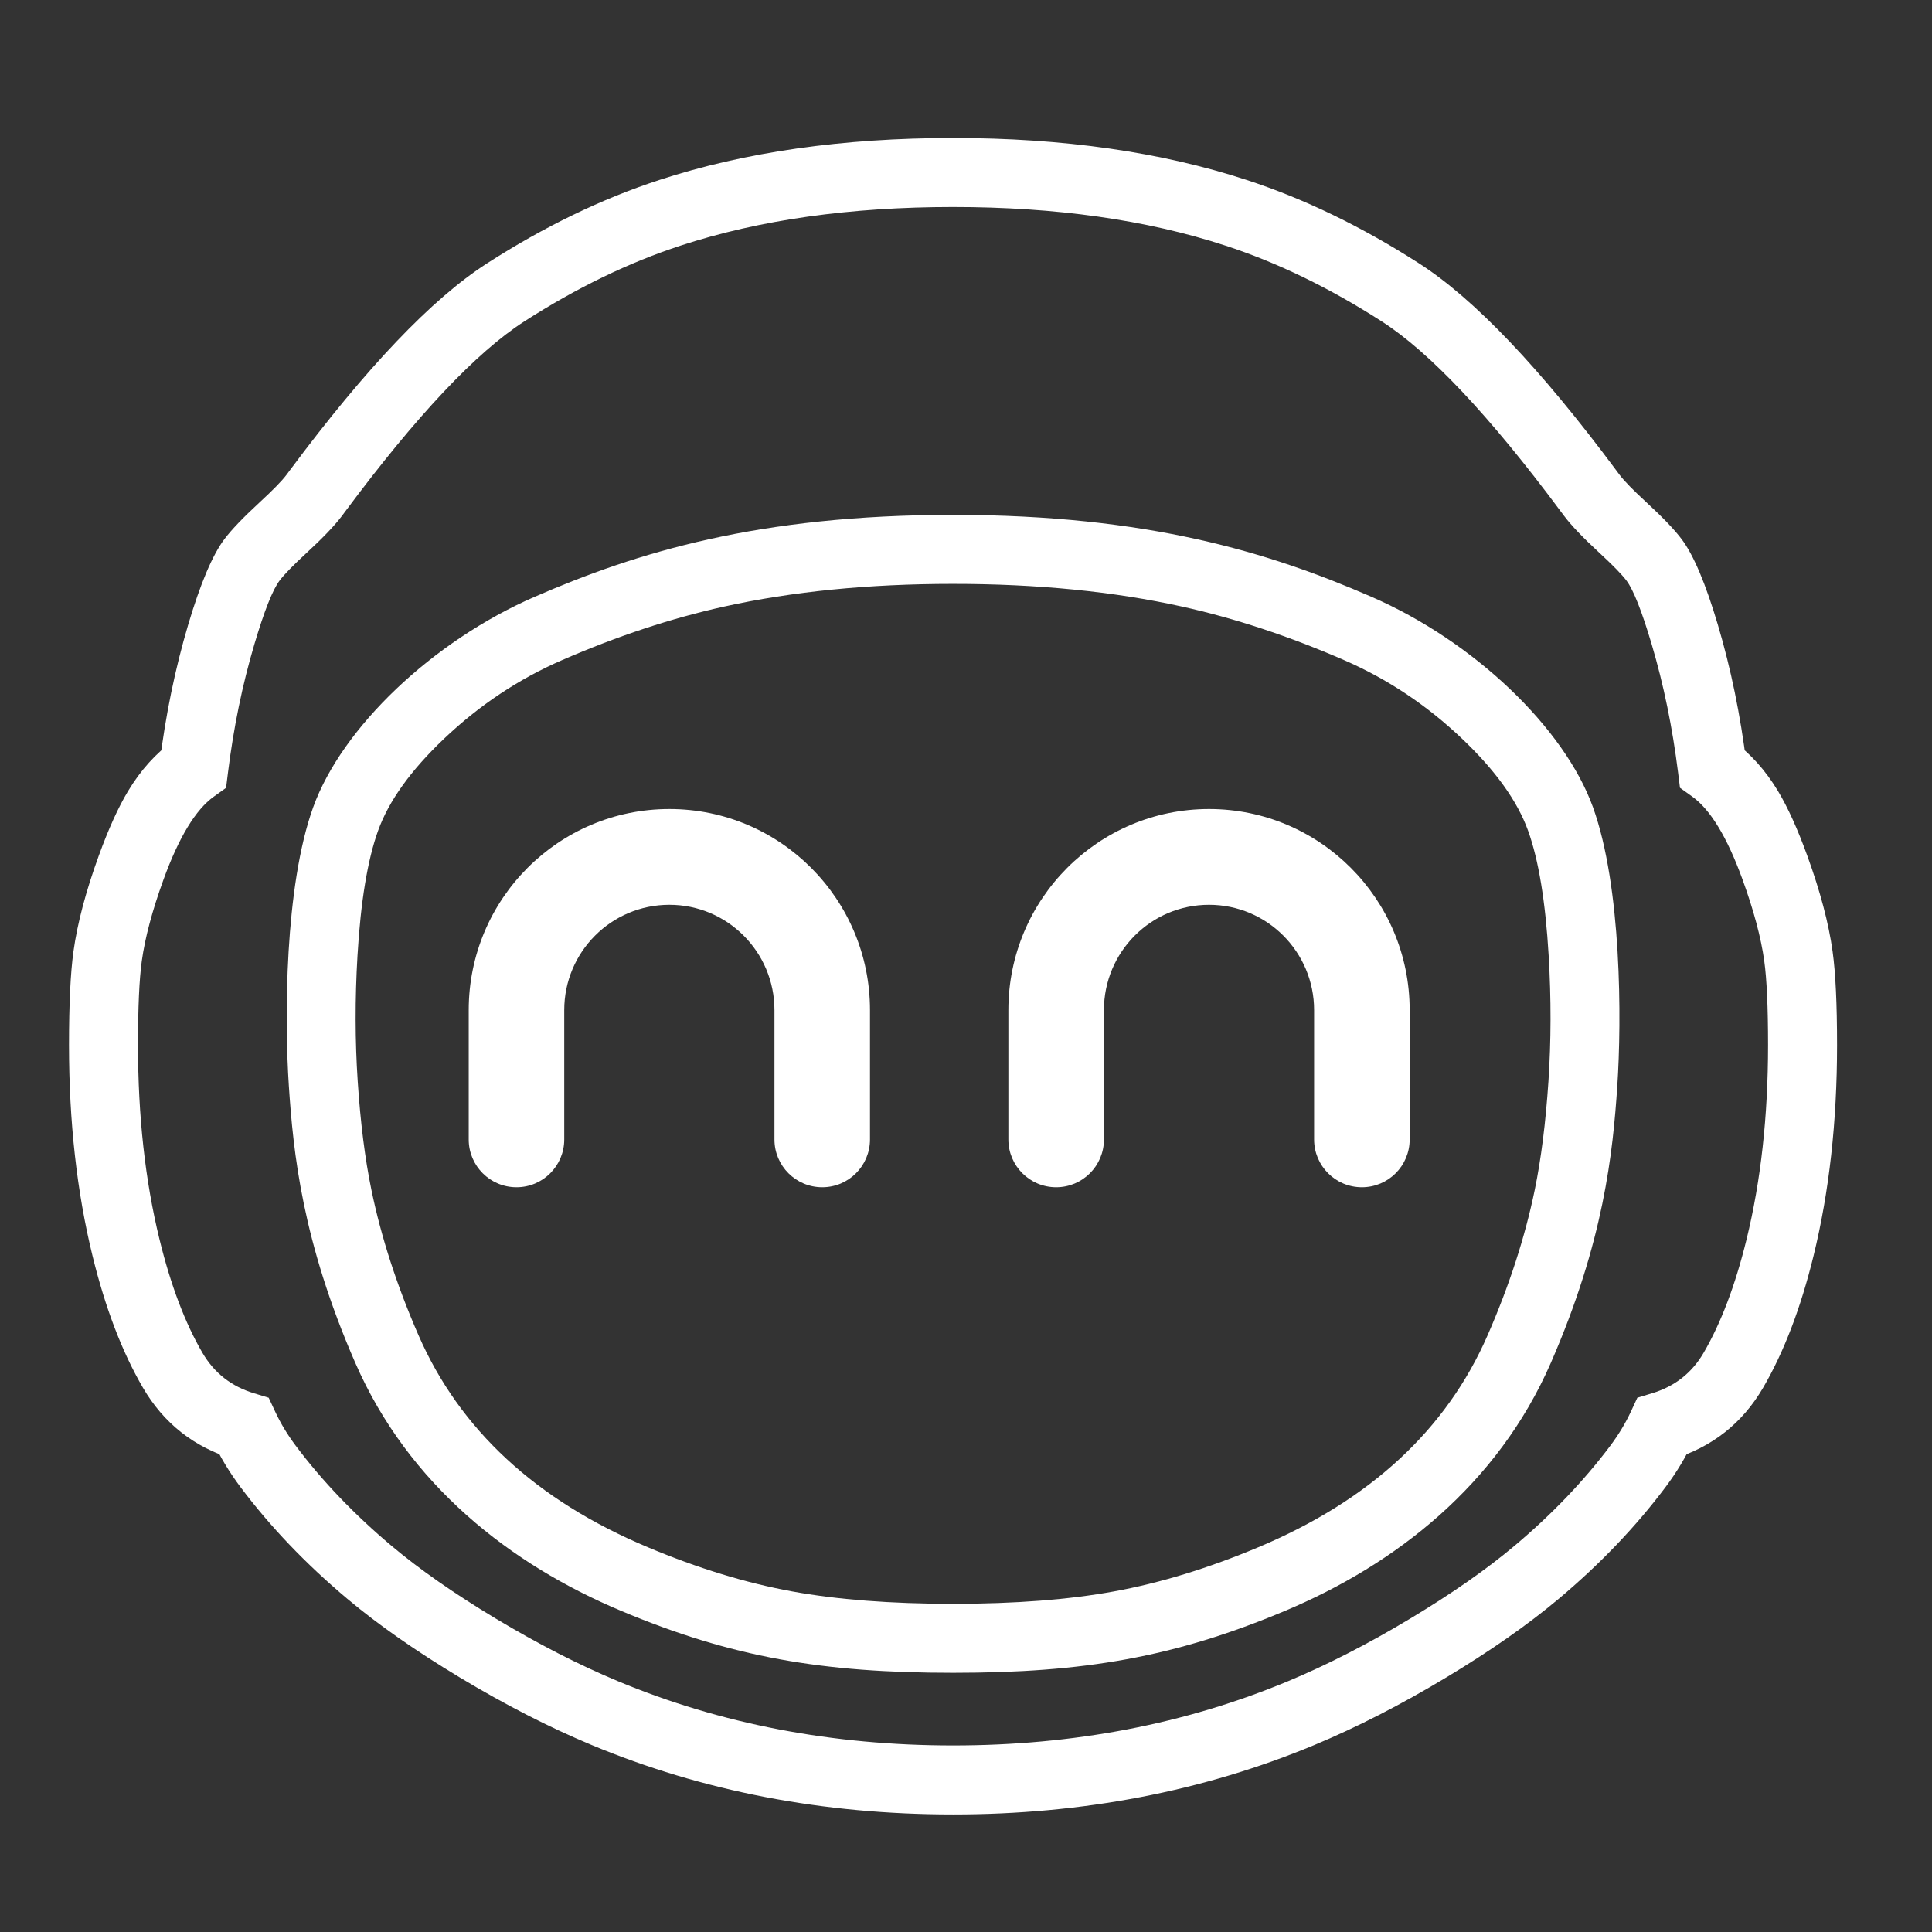
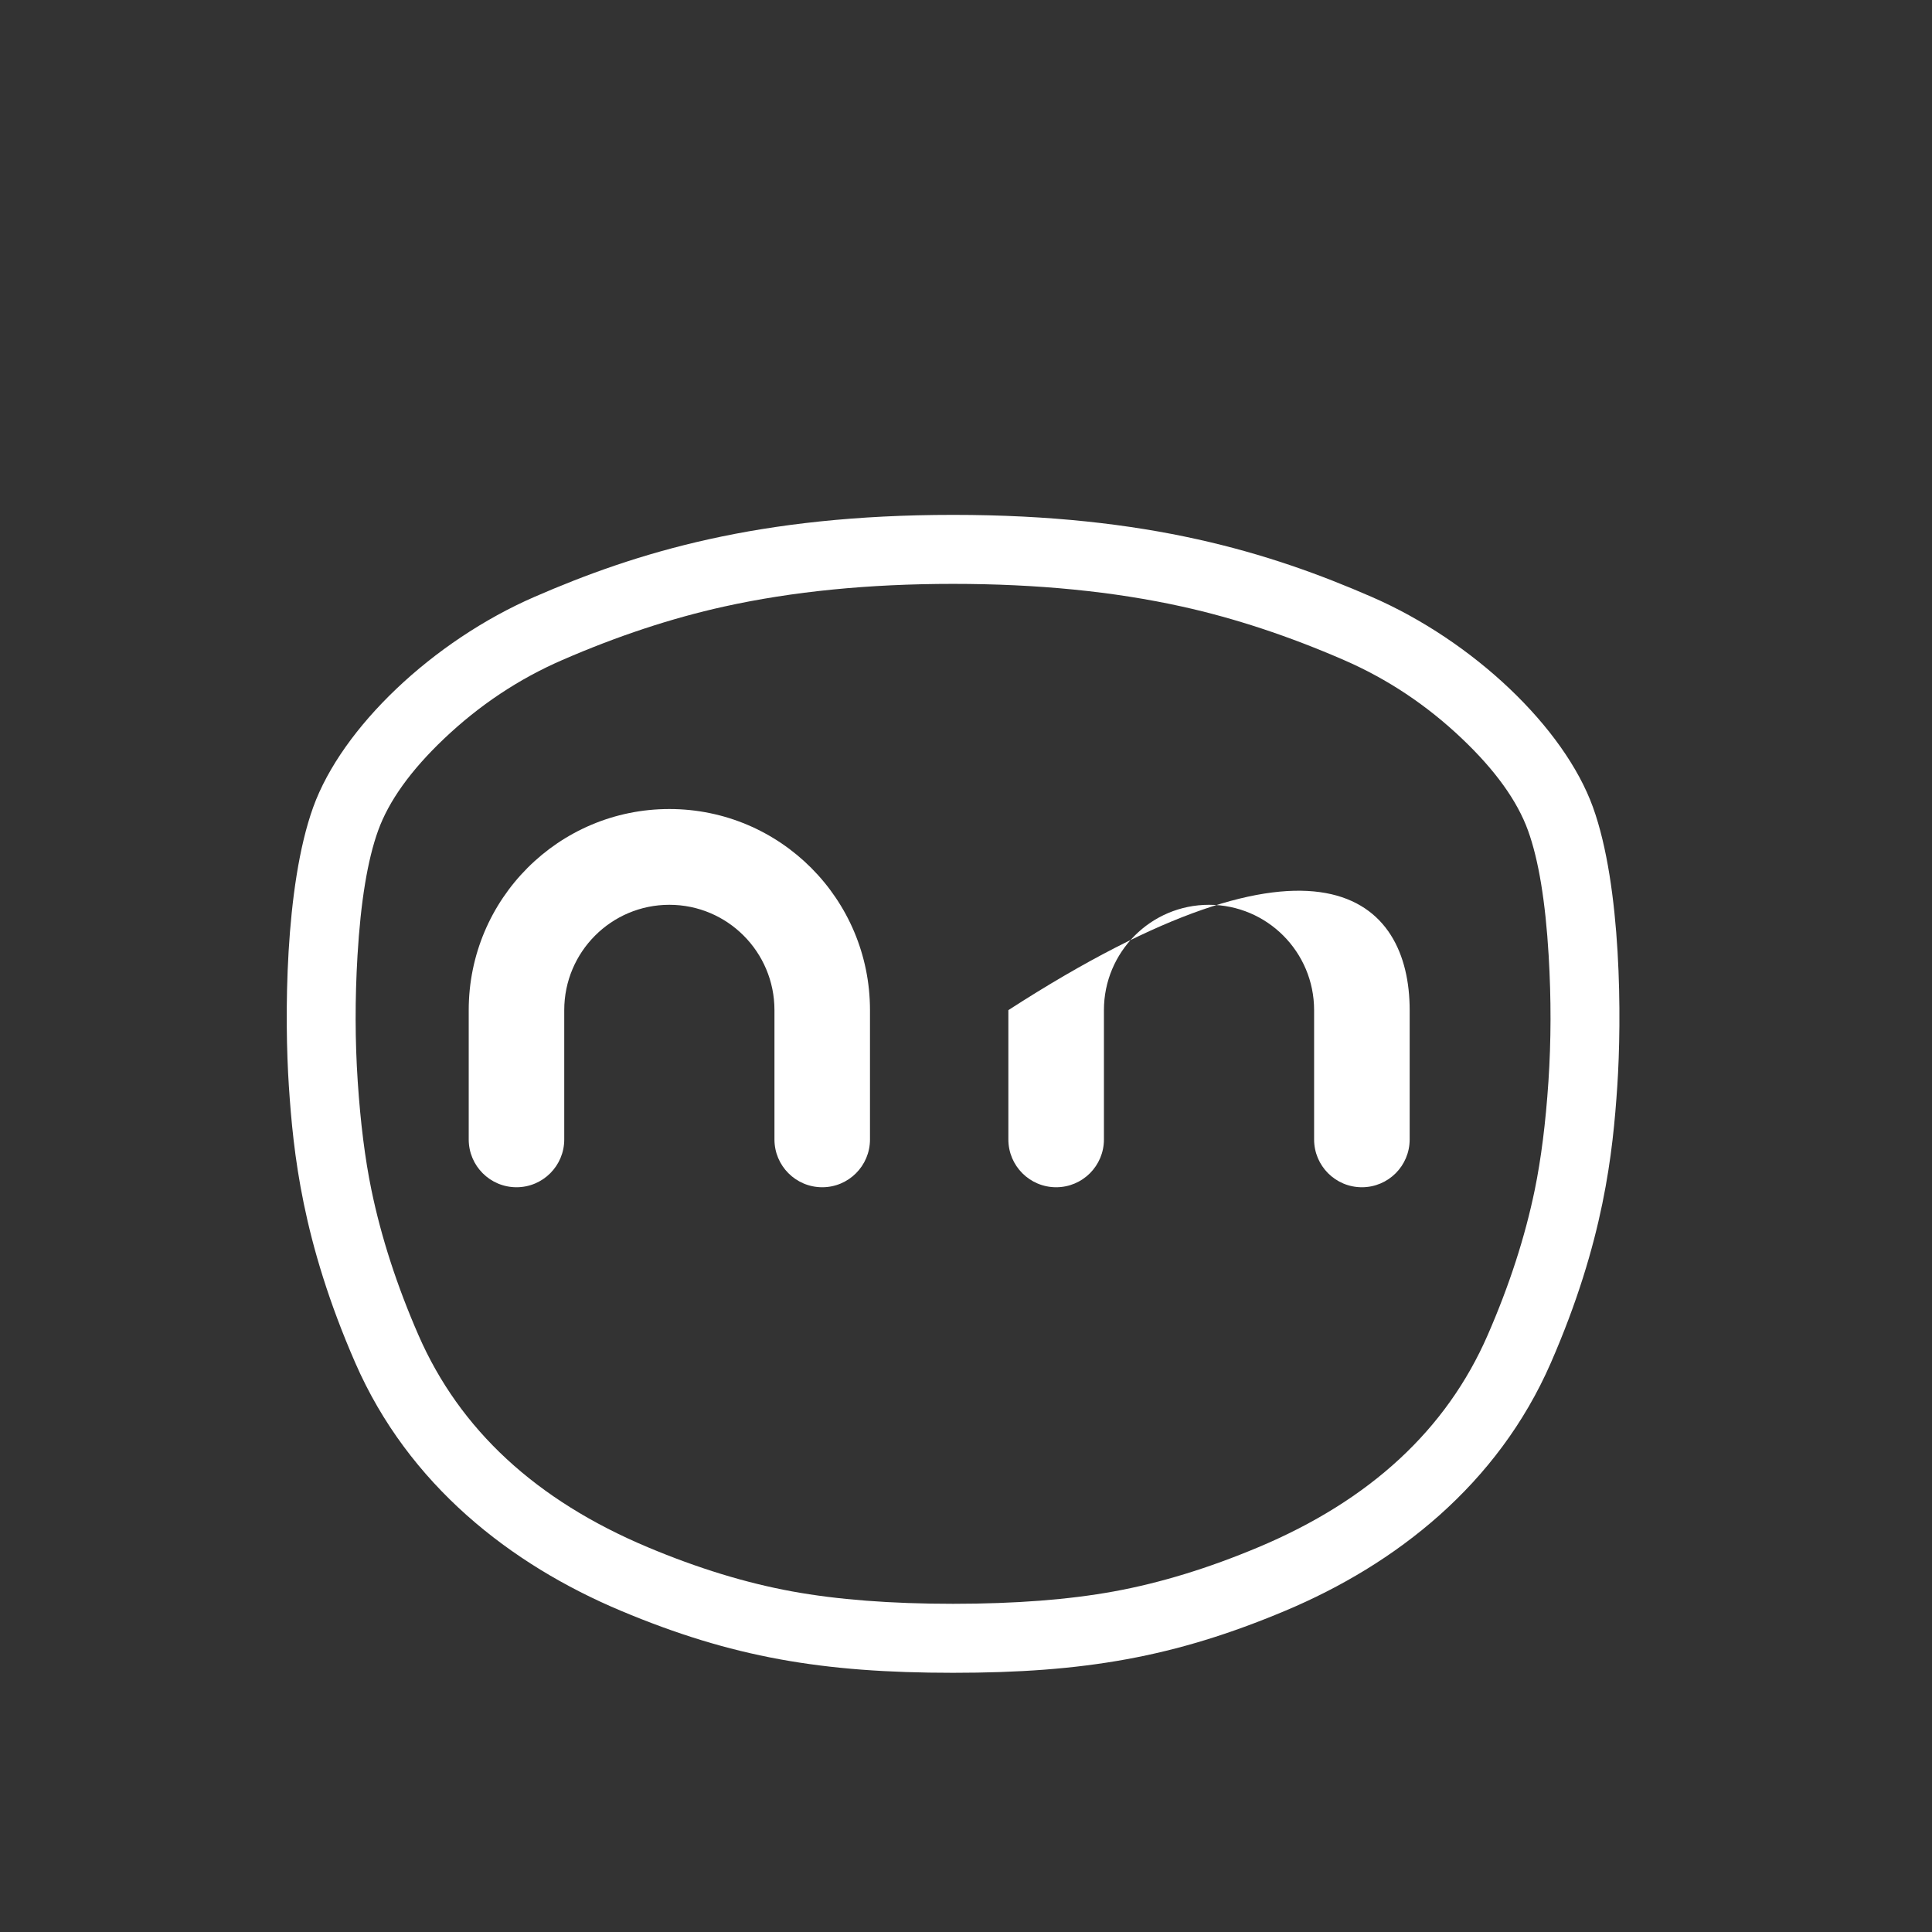
<svg xmlns="http://www.w3.org/2000/svg" fill="none" version="1.1" width="56" height="56" viewBox="0 0 56 56">
  <rect x="0" y="0" width="56" height="56" fill="#333333" stroke="none" />
  <defs>
    <mask id="master_svg0_287_03162" style="mask-type:alpha" maskUnits="userSpaceOnUse">
      <g>
        <rect x="0" y="0" width="56" height="56" rx="0" fill="#FFFFFF" fill-opacity="1" />
      </g>
    </mask>
  </defs>
  <g mask="url(#master_svg0_287_03162)">
    <g>
      <g>
-         <path d="M27.624,52.593Q21.982,52.593,17.145,50.578Q15.303,49.81,13.329,48.623Q11.406,47.466,10.068,46.343Q8.264,44.827,6.97,43.102Q6.488,42.46,6.164,41.764L7.07,41.341L6.781,42.299Q5.047,41.774,4.142,40.222Q3.237,38.67,2.681,36.399Q2,33.62,2,30.292Q2,28.509,2.129,27.579Q2.299,26.354,2.863,24.803Q3.287,23.636,3.709,22.935Q4.259,22.019,5.032,21.465L5.614,22.278L4.622,22.155Q4.887,20.018,5.455,18.105Q5.986,16.318,6.502,15.63Q6.811,15.219,7.527,14.559Q8.108,14.024,8.307,13.759Q8.333,13.724,8.405,13.627Q11.72,9.174,14.115,7.635Q16.602,6.036,19.11,5.217Q22.833,4,27.624,4Q32.414,4,36.137,5.217Q38.645,6.036,41.133,7.635Q43.528,9.174,46.843,13.627Q46.914,13.724,46.941,13.759Q47.139,14.024,47.721,14.559Q48.437,15.219,48.745,15.63Q49.261,16.318,49.792,18.105Q50.36,20.017,50.625,22.154L49.633,22.278L50.216,21.465Q50.988,22.018,51.539,22.934Q51.961,23.635,52.385,24.803Q52.949,26.354,53.119,27.579Q53.248,28.508,53.248,30.292Q53.248,33.62,52.567,36.399Q52.011,38.67,51.106,40.222Q50.2,41.775,48.466,42.299L48.177,41.342L49.083,41.764Q48.759,42.46,48.278,43.102Q46.984,44.827,45.179,46.343Q43.842,47.466,41.918,48.623Q39.944,49.81,38.102,50.578Q33.265,52.593,27.624,52.593ZM27.624,50.593Q32.865,50.593,37.333,48.731Q39.039,48.02,40.887,46.909Q42.676,45.833,43.893,44.811Q45.521,43.443,46.678,41.902Q47.034,41.426,47.271,40.919L47.459,40.514L47.888,40.384Q48.869,40.088,49.379,39.214Q50.138,37.913,50.625,35.923Q51.248,33.378,51.248,30.292Q51.248,28.646,51.138,27.854Q50.997,26.838,50.506,25.487Q49.84,23.656,49.051,23.09L48.695,22.835L48.641,22.401Q48.395,20.428,47.875,18.675Q47.446,17.231,47.146,16.831Q46.947,16.566,46.366,16.03Q45.65,15.37,45.341,14.959Q45.313,14.921,45.238,14.822Q42.141,10.66,40.052,9.317Q37.78,7.857,35.516,7.118Q32.096,6,27.624,6Q23.151,6,19.731,7.118Q17.468,7.857,15.196,9.317Q13.107,10.66,10.009,14.822Q9.935,14.921,9.907,14.959Q9.598,15.37,8.882,16.03Q8.301,16.566,8.102,16.831Q7.801,17.231,7.373,18.675Q6.852,20.428,6.607,22.402L6.553,22.836L6.197,23.091Q5.408,23.657,4.742,25.487Q4.251,26.838,4.11,27.854Q4,28.646,4,30.292Q4,33.378,4.623,35.923Q5.11,37.913,5.869,39.214Q6.379,40.087,7.36,40.384L7.788,40.514L7.977,40.919Q8.213,41.426,8.57,41.902Q9.726,43.443,11.354,44.811Q12.571,45.833,14.36,46.909Q16.208,48.02,17.914,48.731Q22.382,50.593,27.624,50.593Z" fill="#FFFFFF" fill-opacity="1" />
-       </g>
+         </g>
      <g>
        <path d="M27.625,48.487C23.839,48.487,21.208,48.038,17.999,46.69C14.79,45.343,11.838,43.033,10.298,39.503C8.758,35.973,8.501,33.406,8.373,31.481C8.245,29.556,8.245,25.706,9.079,23.395C9.913,21.085,12.544,18.582,15.496,17.299C18.448,16.015,21.978,14.924,27.625,14.924C33.273,14.924,36.802,16.015,39.754,17.299C42.706,18.582,45.337,21.085,46.172,23.395C47.006,25.706,47.006,29.556,46.878,31.481C46.749,33.406,46.492,35.973,44.952,39.503C43.412,43.033,40.46,45.343,37.251,46.69C34.043,48.038,31.412,48.487,27.625,48.487ZM22.956,46.127Q20.945,45.759,18.774,44.846Q13.923,42.809,12.131,38.703Q11.189,36.543,10.765,34.487Q10.488,33.144,10.369,31.348Q10.251,29.577,10.362,27.701Q10.501,25.346,10.96,24.075Q11.425,22.786,12.871,21.412Q14.405,19.954,16.294,19.133Q18.694,18.089,20.982,17.583Q23.958,16.924,27.625,16.924Q31.292,16.924,34.268,17.583Q36.557,18.089,38.957,19.133Q40.846,19.954,42.379,21.412Q43.825,22.786,44.291,24.075Q44.75,25.346,44.889,27.701Q45,29.577,44.882,31.348Q44.762,33.144,44.486,34.487Q44.062,36.543,43.119,38.703Q41.327,42.809,36.477,44.846Q34.305,45.759,32.294,46.127Q30.328,46.487,27.625,46.487Q24.922,46.487,22.956,46.127Z" fill-rule="evenodd" fill="#FFFFFF" fill-opacity="1" />
      </g>
      <g>
-         <path d="M29.228,33.028L29.228,29.279C29.228,26.06,31.832,23.45,35.044,23.45C38.256,23.45,40.86,26.06,40.86,29.279L40.86,33.028C40.86,33.793,40.24,34.413,39.475,34.413C38.71,34.413,38.09,33.793,38.09,33.028L38.09,29.279C38.09,27.592,36.727,26.226,35.044,26.226C33.362,26.226,31.998,27.592,31.998,29.279L31.998,33.028C31.998,33.793,31.378,34.413,30.613,34.413C29.848,34.413,29.228,33.793,29.228,33.028" fill-rule="evenodd" fill="#FFFFFF" fill-opacity="1" />
+         <path d="M29.228,33.028L29.228,29.279C38.256,23.45,40.86,26.06,40.86,29.279L40.86,33.028C40.86,33.793,40.24,34.413,39.475,34.413C38.71,34.413,38.09,33.793,38.09,33.028L38.09,29.279C38.09,27.592,36.727,26.226,35.044,26.226C33.362,26.226,31.998,27.592,31.998,29.279L31.998,33.028C31.998,33.793,31.378,34.413,30.613,34.413C29.848,34.413,29.228,33.793,29.228,33.028" fill-rule="evenodd" fill="#FFFFFF" fill-opacity="1" />
      </g>
      <g>
        <path d="M13.586,33.028L13.586,29.279C13.586,26.06,16.19,23.45,19.402,23.45C22.614,23.45,25.217,26.06,25.217,29.279L25.217,33.028C25.217,33.793,24.597,34.413,23.833,34.413C23.068,34.413,22.448,33.793,22.448,33.028L22.448,29.279C22.448,27.592,21.084,26.226,19.402,26.226C17.719,26.226,16.355,27.592,16.355,29.279L16.355,33.028C16.355,33.793,15.735,34.413,14.971,34.413C14.206,34.413,13.586,33.793,13.586,33.028" fill-rule="evenodd" fill="#FFFFFF" fill-opacity="1" />
      </g>
    </g>
  </g>
</svg>